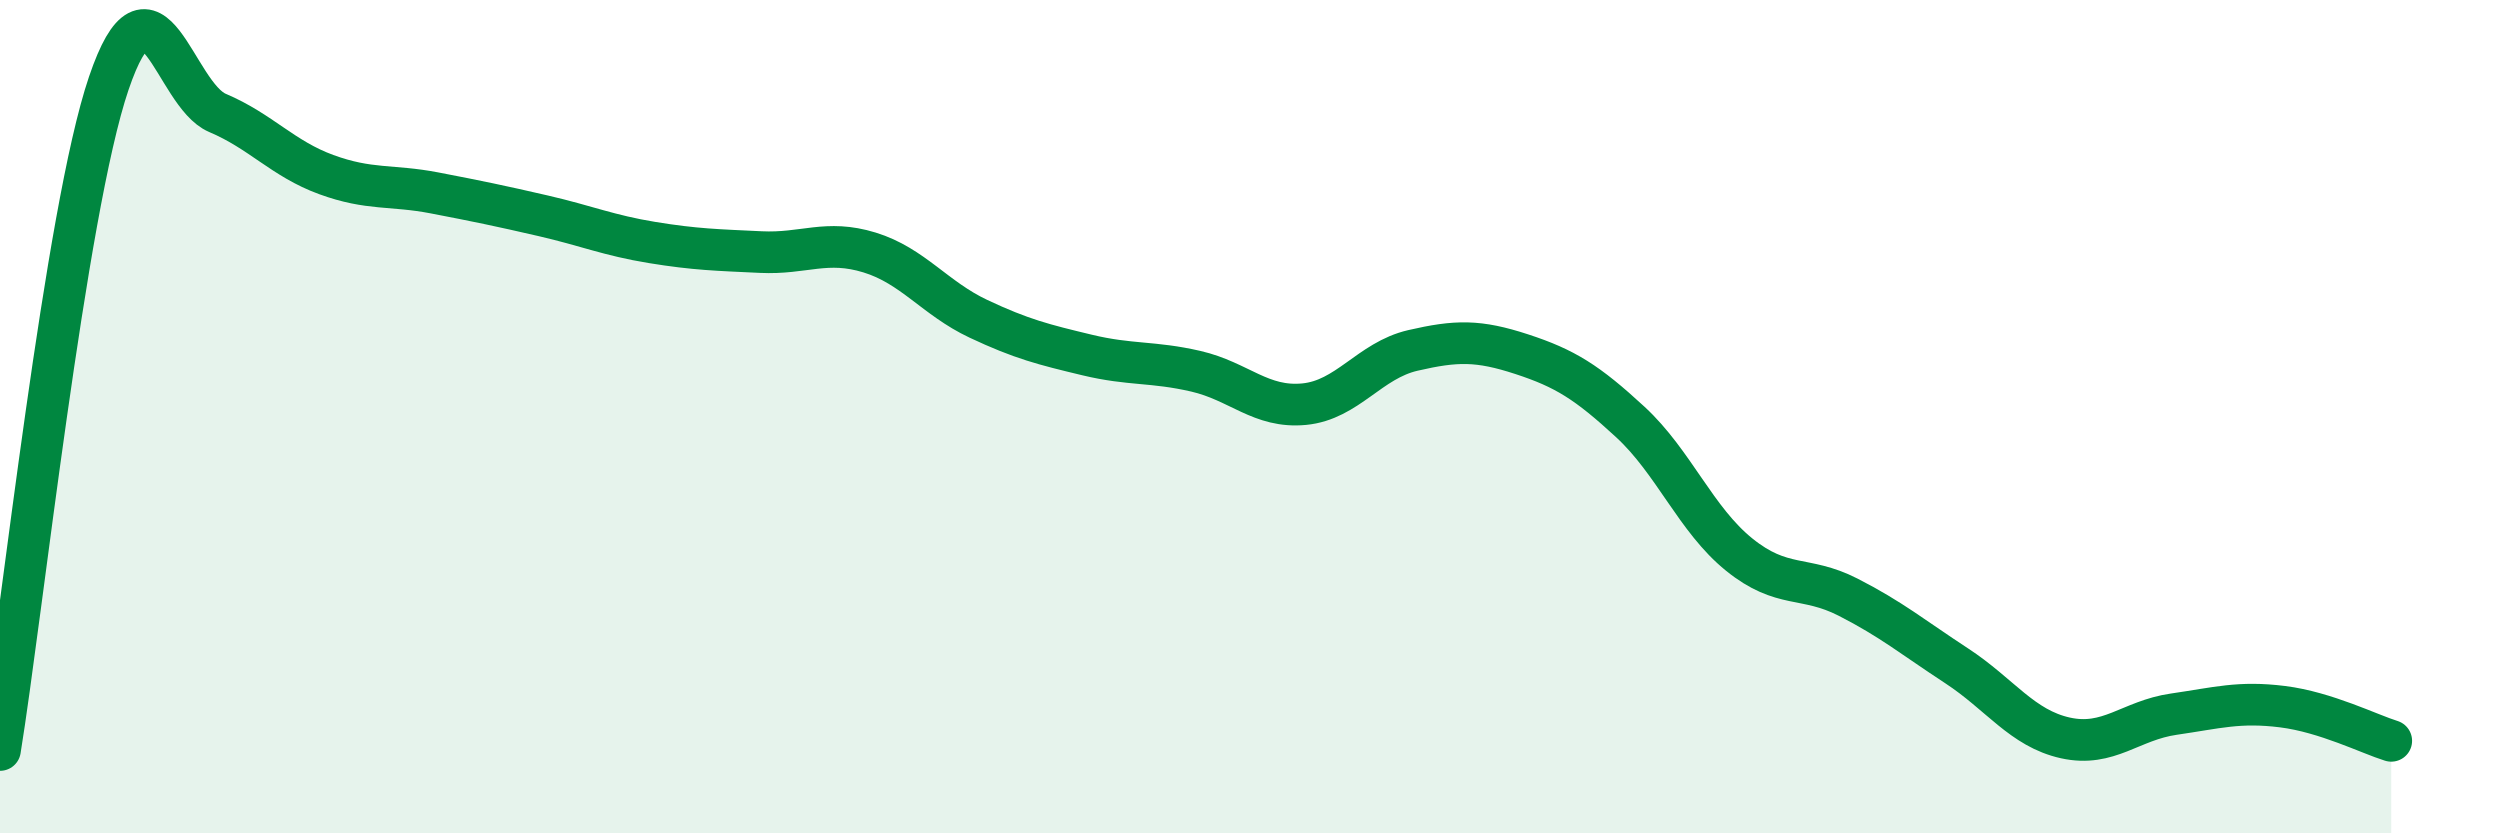
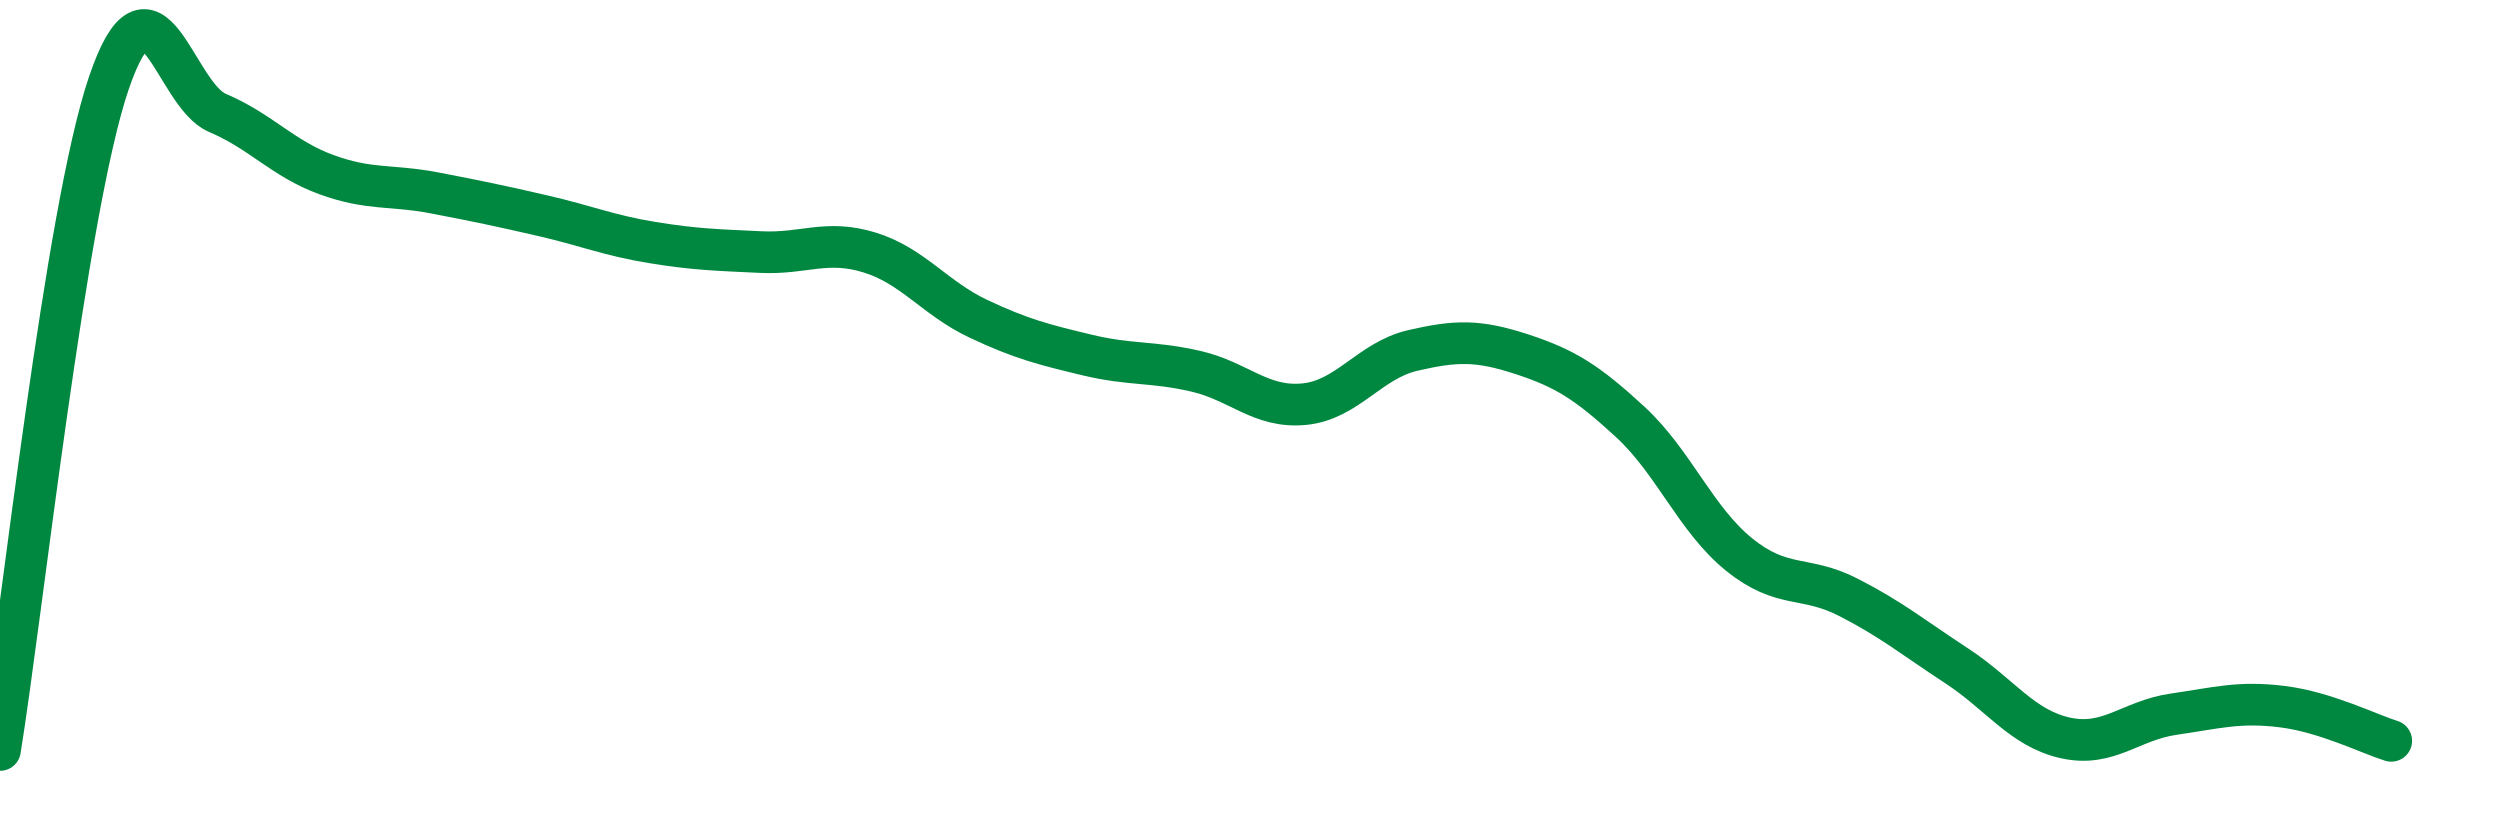
<svg xmlns="http://www.w3.org/2000/svg" width="60" height="20" viewBox="0 0 60 20">
-   <path d="M 0,18 C 0.52,14.8 1.57,5.06 2.61,2 C 3.65,-1.06 4.18,2.27 5.22,2.71 C 6.26,3.15 6.79,3.81 7.83,4.19 C 8.87,4.57 9.39,4.43 10.43,4.63 C 11.47,4.83 12,4.94 13.04,5.18 C 14.08,5.42 14.61,5.65 15.65,5.82 C 16.69,5.99 17.22,6 18.26,6.05 C 19.3,6.1 19.83,5.74 20.87,6.06 C 21.91,6.38 22.44,7.16 23.48,7.65 C 24.52,8.14 25.05,8.27 26.09,8.52 C 27.13,8.77 27.66,8.67 28.7,8.91 C 29.74,9.15 30.26,9.8 31.3,9.7 C 32.34,9.6 32.87,8.65 33.91,8.41 C 34.95,8.17 35.48,8.16 36.52,8.5 C 37.56,8.84 38.09,9.17 39.13,10.13 C 40.17,11.09 40.7,12.47 41.74,13.31 C 42.78,14.15 43.31,13.8 44.35,14.33 C 45.39,14.86 45.92,15.3 46.96,15.98 C 48,16.66 48.53,17.48 49.57,17.71 C 50.61,17.94 51.13,17.29 52.17,17.14 C 53.21,16.99 53.74,16.83 54.78,16.96 C 55.82,17.09 56.87,17.62 57.39,17.78L57.39 20L0 20Z" fill="#008740" opacity="0.1" stroke-linecap="round" stroke-linejoin="round" />
  <path d="M 0,18 C 0.52,14.8 1.57,5.06 2.61,2 C 3.65,-1.06 4.18,2.27 5.22,2.71 C 6.26,3.15 6.79,3.81 7.83,4.19 C 8.87,4.57 9.39,4.43 10.43,4.63 C 11.47,4.83 12,4.94 13.04,5.18 C 14.08,5.42 14.61,5.65 15.65,5.82 C 16.69,5.99 17.22,6 18.26,6.05 C 19.3,6.1 19.83,5.74 20.87,6.06 C 21.91,6.38 22.44,7.16 23.48,7.65 C 24.52,8.14 25.05,8.27 26.09,8.52 C 27.13,8.77 27.66,8.67 28.7,8.91 C 29.74,9.15 30.26,9.8 31.3,9.7 C 32.34,9.6 32.87,8.65 33.91,8.41 C 34.95,8.17 35.48,8.16 36.52,8.5 C 37.56,8.84 38.09,9.17 39.13,10.13 C 40.17,11.09 40.7,12.47 41.74,13.31 C 42.78,14.15 43.31,13.8 44.35,14.33 C 45.39,14.86 45.92,15.3 46.96,15.98 C 48,16.66 48.53,17.48 49.57,17.71 C 50.61,17.94 51.13,17.29 52.17,17.14 C 53.21,16.99 53.74,16.83 54.78,16.96 C 55.82,17.09 56.87,17.62 57.39,17.78" stroke="#008740" stroke-width="1" fill="none" stroke-linecap="round" stroke-linejoin="round" />
</svg>